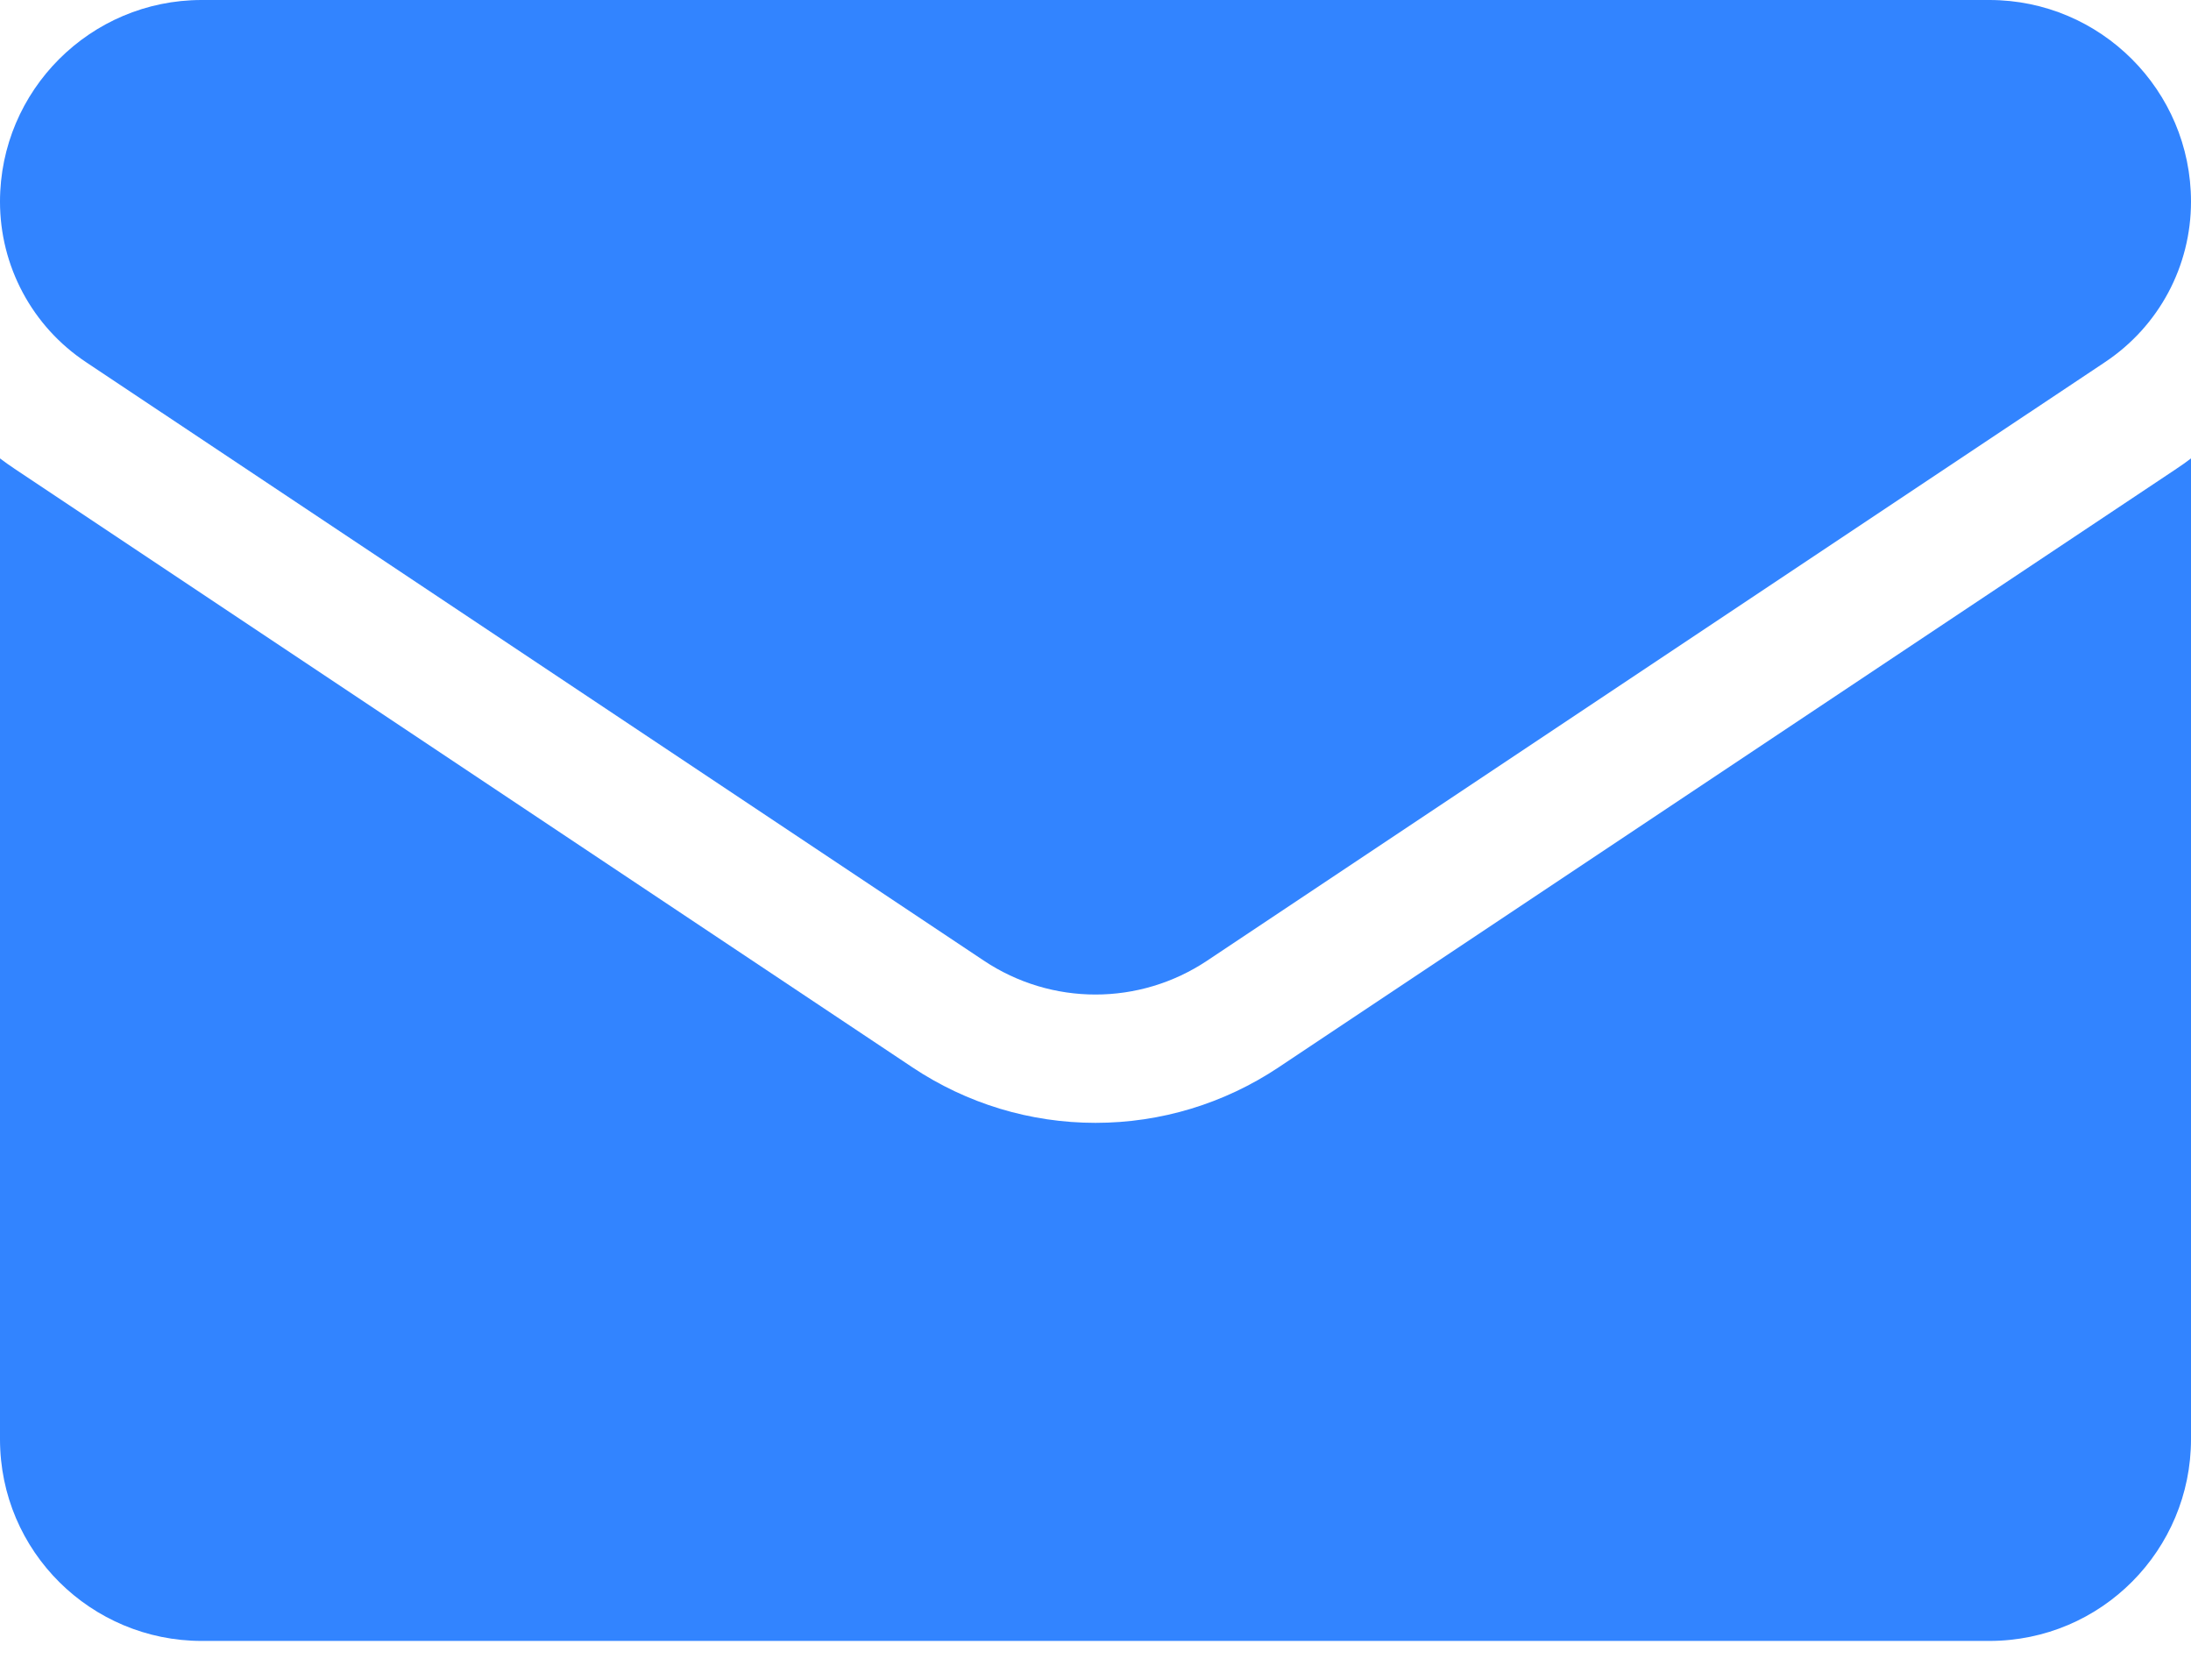
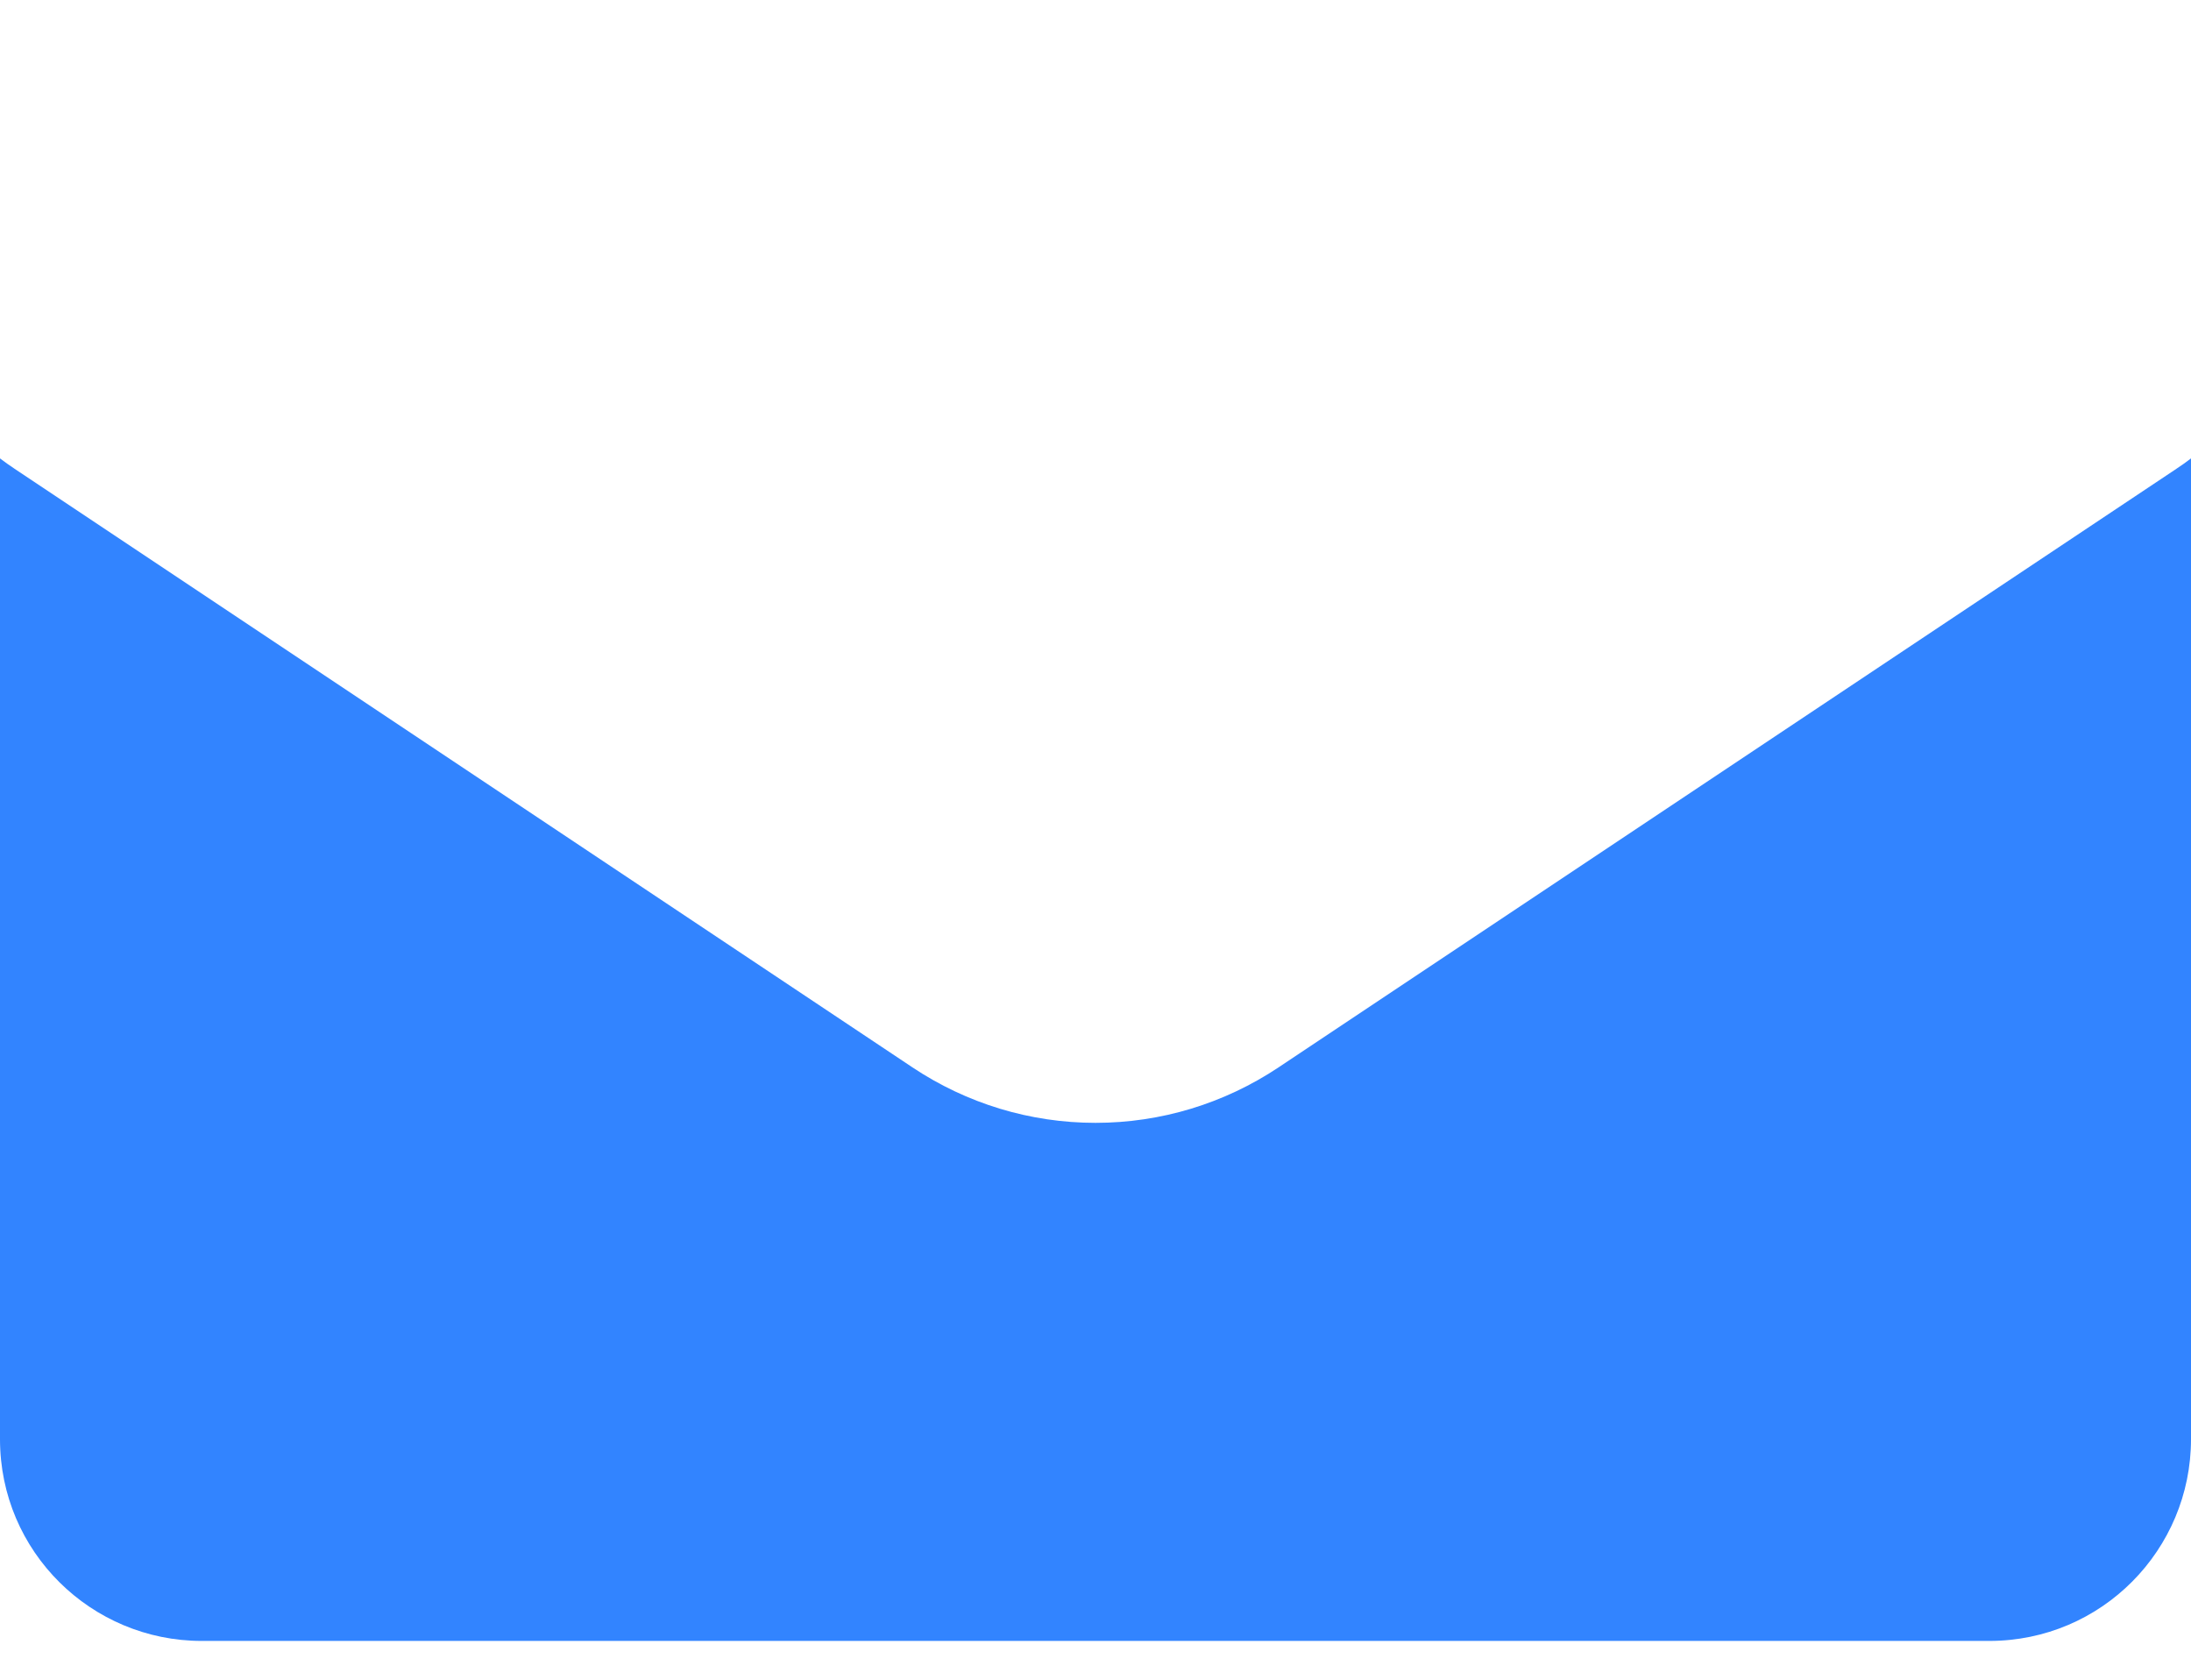
<svg xmlns="http://www.w3.org/2000/svg" width="30" height="23" viewBox="0 0 30 23" fill="none">
  <path d="M17.507 14.615C16.761 15.112 15.894 15.375 15 15.375C14.106 15.375 13.239 15.112 12.493 14.615L0.2 6.419C0.132 6.374 0.065 6.326 0 6.277L0 19.707C0 21.247 1.25 22.469 2.762 22.469H27.238C28.778 22.469 30 21.219 30 19.707V6.277C29.935 6.327 29.868 6.374 29.8 6.419L17.507 14.615Z" fill="#3284FF" />
-   <path d="M1.175 4.957L13.468 13.152C13.933 13.463 14.467 13.618 15 13.618C15.533 13.618 16.067 13.463 16.532 13.152L28.825 4.957C29.561 4.466 30 3.646 30 2.761C30 1.238 28.762 0 27.239 0H2.761C1.238 5.85938e-05 1.45319e-06 1.238 1.45319e-06 2.762C-0 3.197 0.107 3.624 0.312 4.007C0.517 4.39 0.813 4.716 1.175 4.957Z" fill="#3284FF" />
</svg>